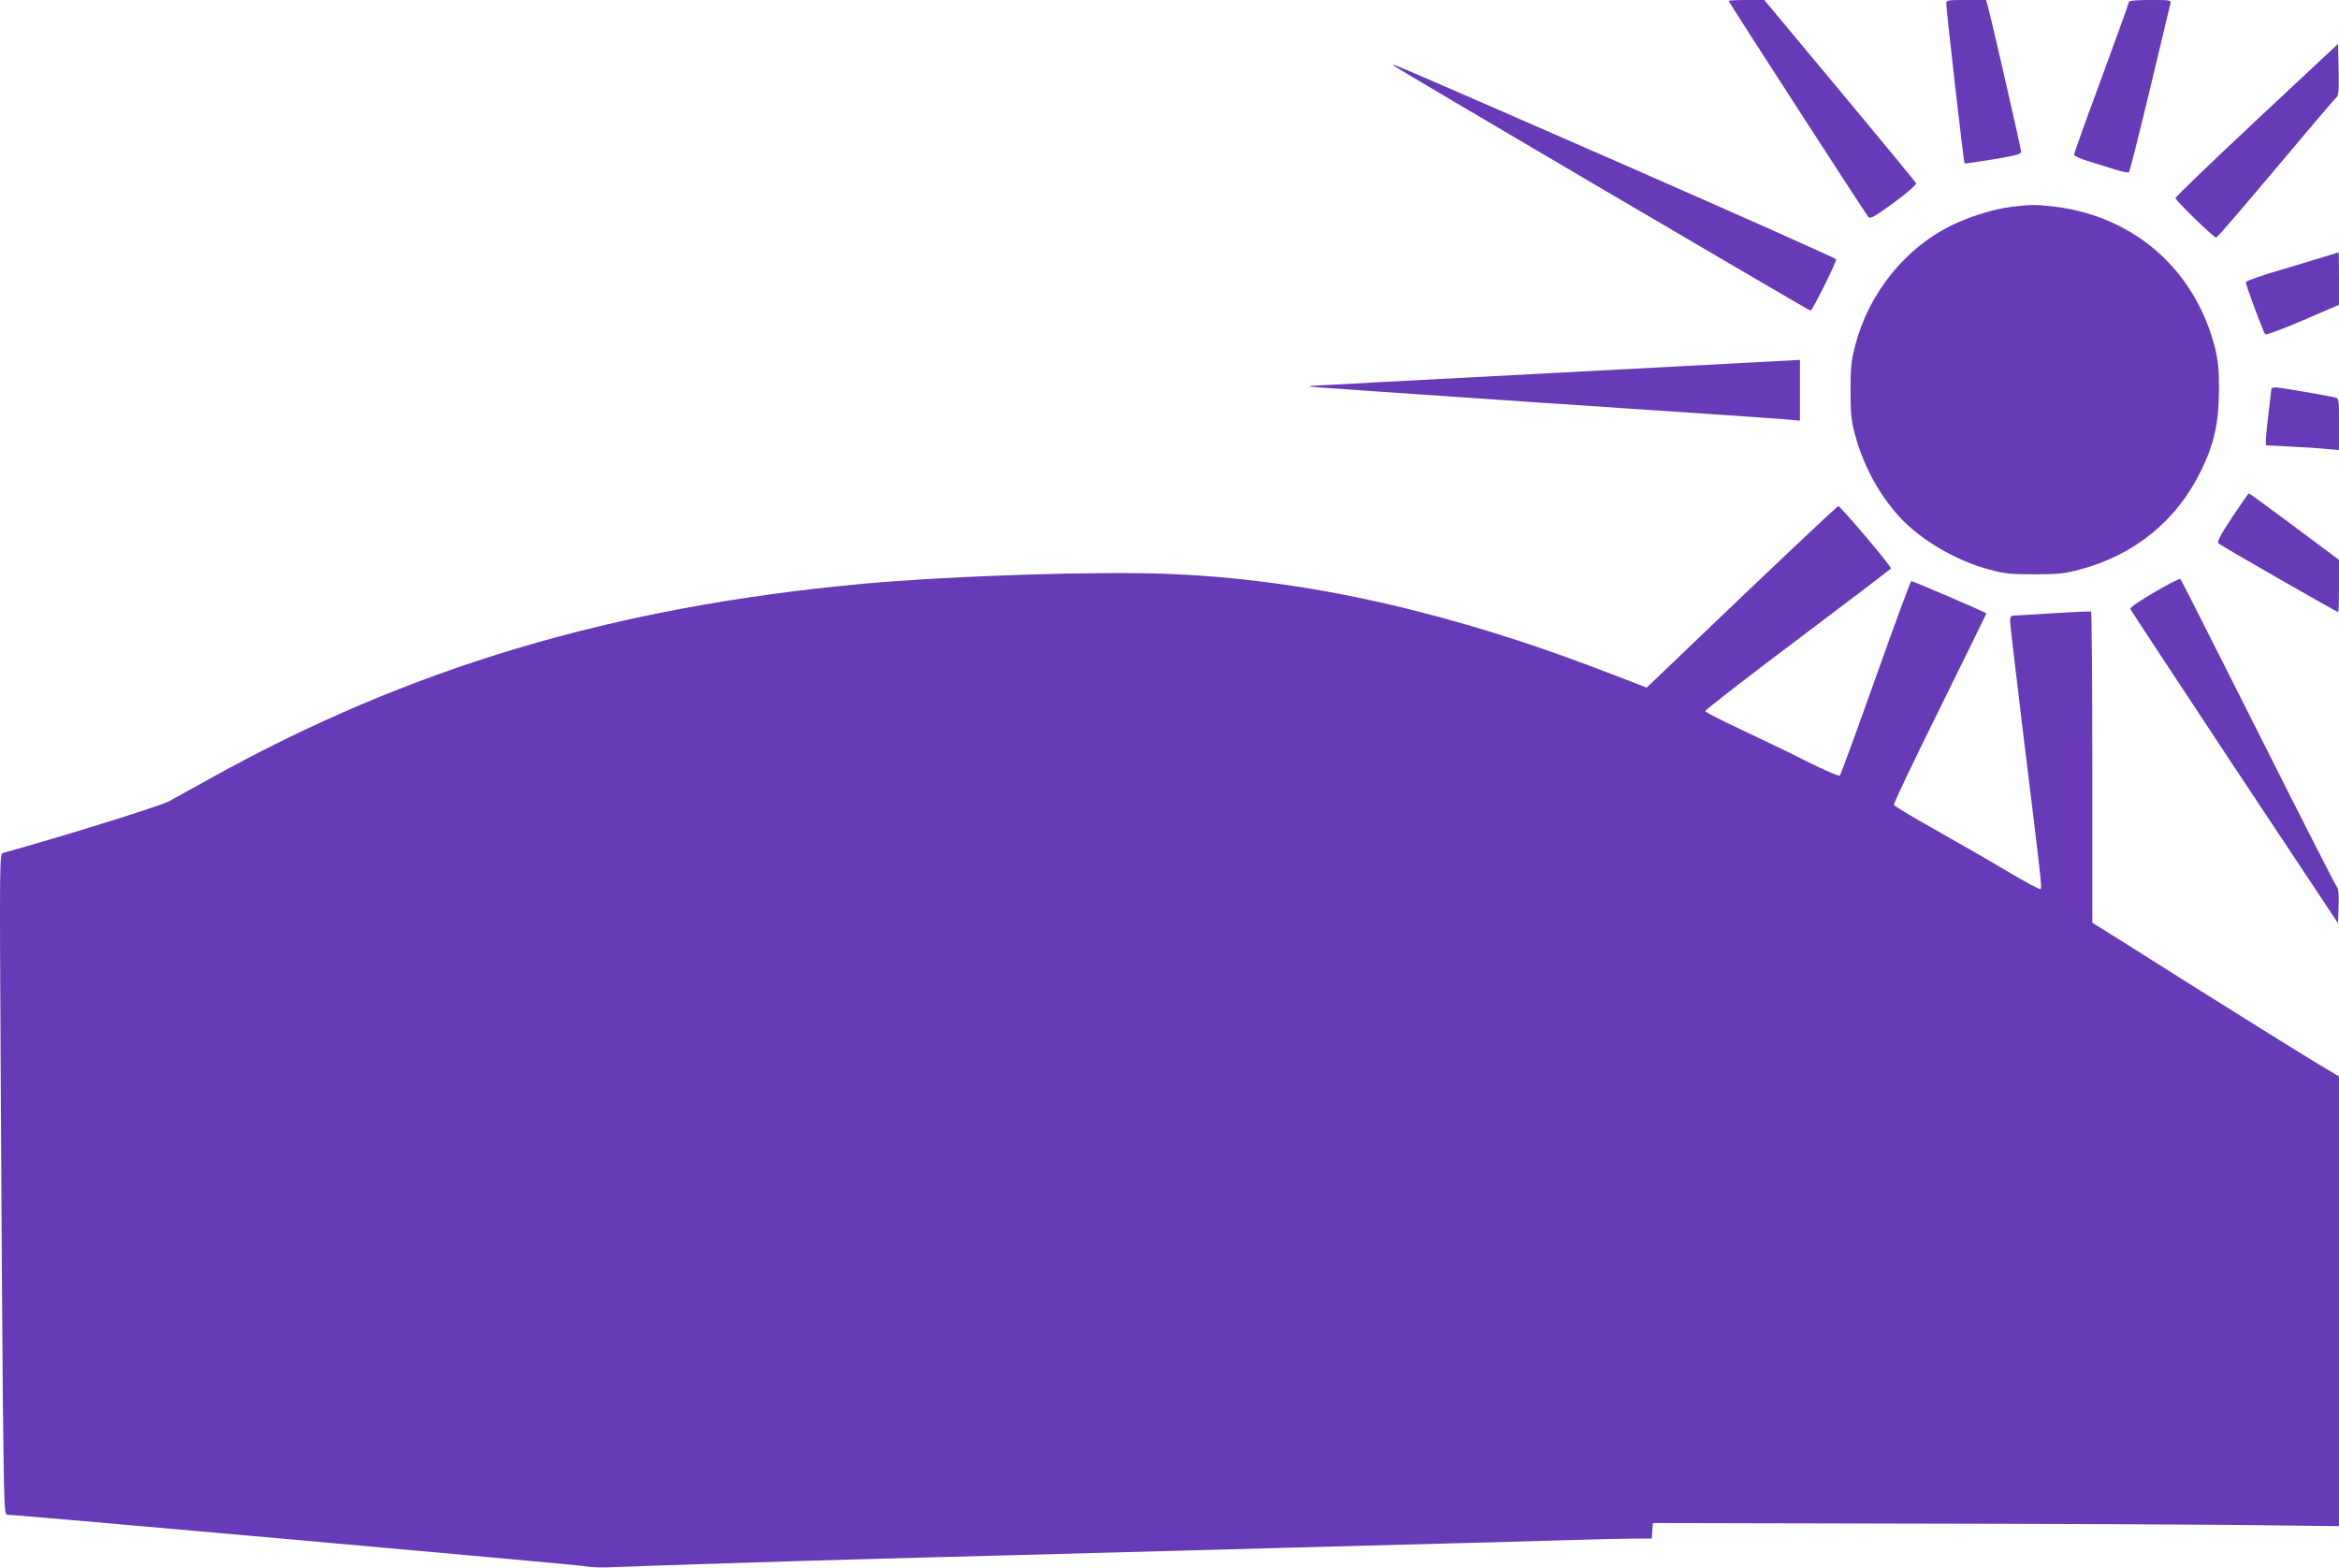
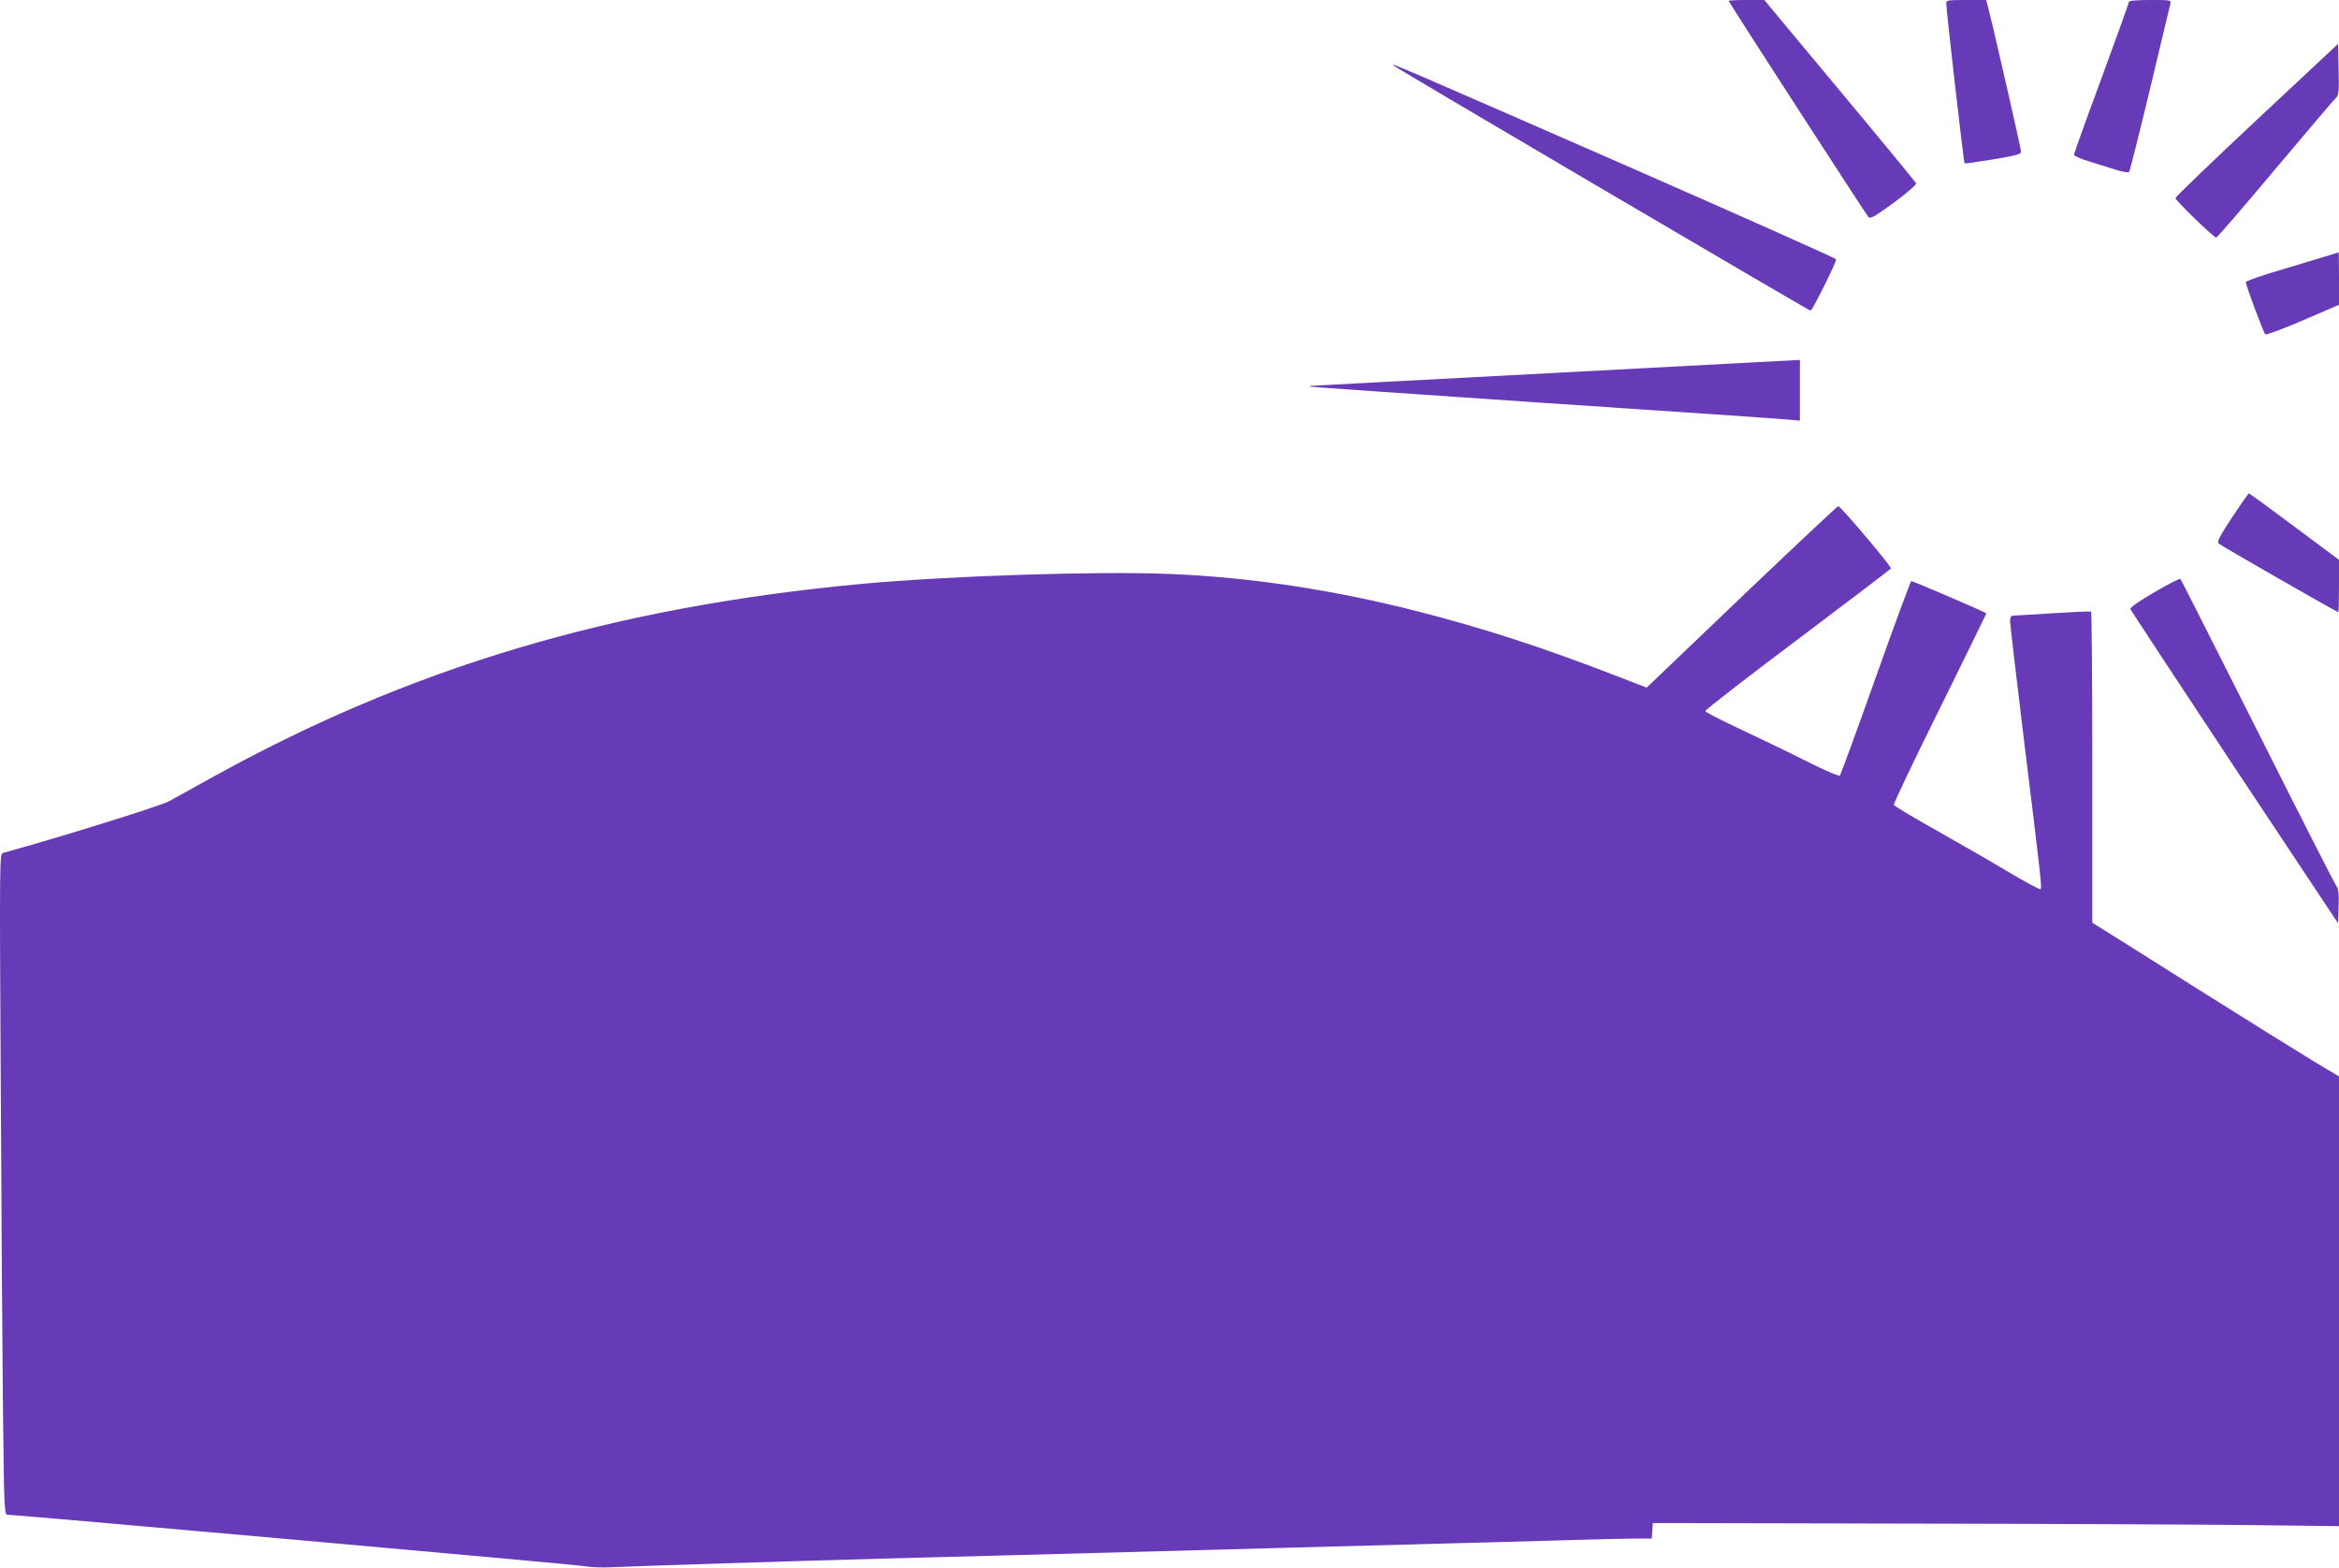
<svg xmlns="http://www.w3.org/2000/svg" version="1.0" width="1280pt" height="858pt" viewBox="0 0 1280 858" preserveAspectRatio="xMidYMid meet">
  <g transform="translate(0,858) scale(0.1,-0.1)" fill="#673ab7" stroke="none">
    <path d="M9460 8575 c0 -7 750 -1166 765 -1183 10 -11 35 3 139 79 73 54 124 98 122 106 -3 6 -191 235 -418 507 l-413 496 -97 0 c-54 0 -98 -2 -98 -5z" />
    <path d="M10651 8558 c1 -44 95 -867 100 -872 2 -2 73 8 157 22 131 22 152 28 152 43 0 16 -153 686 -181 792 l-10 37 -109 0 c-108 0 -110 -1 -109 -22z" />
    <path d="M11650 8569 c0 -7 -68 -194 -150 -418 -83 -223 -150 -411 -150 -418 0 -6 39 -24 88 -38 48 -15 114 -36 147 -46 33 -10 63 -15 66 -11 4 4 55 207 114 452 58 245 109 455 112 468 5 22 4 22 -111 22 -80 0 -116 -4 -116 -11z" />
    <path d="M12350 7924 c-245 -229 -445 -422 -445 -428 0 -13 209 -216 223 -216 6 0 150 168 322 373 172 204 321 380 331 389 18 15 19 30 17 157 l-3 141 -445 -416z" />
    <path d="M7625 8222 c14 -14 2274 -1342 2283 -1342 10 0 144 269 140 281 -2 6 -528 240 -1168 521 -1212 530 -1271 556 -1255 540z" />
-     <path d="M11015 7449 c-103 -12 -238 -54 -343 -106 -249 -125 -444 -368 -518 -648 -23 -87 -27 -120 -27 -250 0 -130 3 -163 25 -246 45 -167 130 -323 241 -446 116 -127 310 -241 493 -290 86 -23 119 -26 249 -26 129 0 163 4 246 26 300 79 532 269 664 541 72 147 97 262 98 436 1 115 -4 162 -20 230 -107 430 -440 725 -878 779 -100 12 -128 12 -230 0z" />
    <path d="M12750 7184 c-25 -8 -138 -42 -252 -76 -115 -33 -208 -66 -208 -72 0 -17 97 -278 107 -286 4 -4 97 30 206 77 l197 85 0 144 c0 79 -1 144 -2 143 -2 -1 -23 -7 -48 -15z" />
    <path d="M8505 6539 c-709 -37 -1303 -69 -1320 -70 -16 -1 -23 -3 -15 -5 8 -2 584 -42 1280 -89 696 -46 1295 -87 1333 -91 l67 -6 0 166 0 166 -27 -1 c-16 -1 -608 -32 -1318 -70z" />
-     <path d="M12430 6452 c0 -4 -7 -62 -15 -127 -8 -66 -15 -134 -15 -151 l0 -31 133 -7 c72 -3 162 -9 200 -13 l67 -6 0 142 c0 138 0 141 -22 146 -64 14 -304 55 -325 55 -12 0 -23 -4 -23 -8z" />
    <path d="M12215 5749 c-70 -107 -84 -134 -73 -144 13 -12 646 -375 654 -375 2 0 4 64 4 143 l0 143 -244 182 c-134 100 -246 182 -249 182 -3 0 -44 -59 -92 -131z" />
    <path d="M9568 5349 c-266 -254 -500 -478 -520 -497 l-37 -35 -158 61 c-402 156 -730 263 -1094 356 -462 118 -916 187 -1359 205 -394 16 -1199 -10 -1680 -54 -1370 -127 -2484 -460 -3580 -1071 -85 -47 -182 -101 -215 -119 -48 -26 -580 -192 -909 -283 -18 -5 -19 -35 -12 -1226 3 -672 9 -1485 12 -1808 7 -578 7 -588 27 -588 54 0 3091 -271 3147 -280 36 -7 106 -10 155 -7 145 7 1036 35 1475 47 223 6 565 15 760 20 399 11 925 25 1475 40 960 26 1173 31 1480 40 182 6 369 10 417 10 l87 0 3 42 3 43 1370 -3 c754 -1 1598 -5 1878 -8 l507 -6 0 1230 0 1231 -137 82 c-76 46 -370 229 -653 407 -283 179 -525 331 -537 338 l-23 14 0 850 c0 467 -3 851 -7 853 -5 2 -98 -2 -208 -9 -110 -7 -208 -13 -217 -13 -13 -1 -18 -9 -18 -30 0 -16 34 -305 75 -643 94 -761 100 -817 92 -824 -3 -4 -82 38 -174 93 -92 55 -271 158 -397 229 -125 70 -230 133 -232 139 -3 6 110 243 251 527 140 284 255 518 255 521 0 5 -400 177 -411 177 -3 0 -91 -237 -194 -527 -103 -291 -192 -532 -196 -537 -5 -6 -82 27 -193 83 -101 51 -264 129 -362 175 -98 46 -180 88 -182 94 -2 6 225 182 505 392 279 210 509 385 511 389 4 11 -276 341 -288 341 -5 0 -226 -208 -492 -461z" />
    <path d="M11790 5339 c-77 -44 -134 -84 -132 -91 2 -7 259 -397 570 -867 l567 -854 3 93 c2 68 -1 97 -11 109 -8 9 -202 390 -431 846 -230 457 -420 833 -424 837 -4 3 -68 -29 -142 -73z" />
  </g>
</svg>